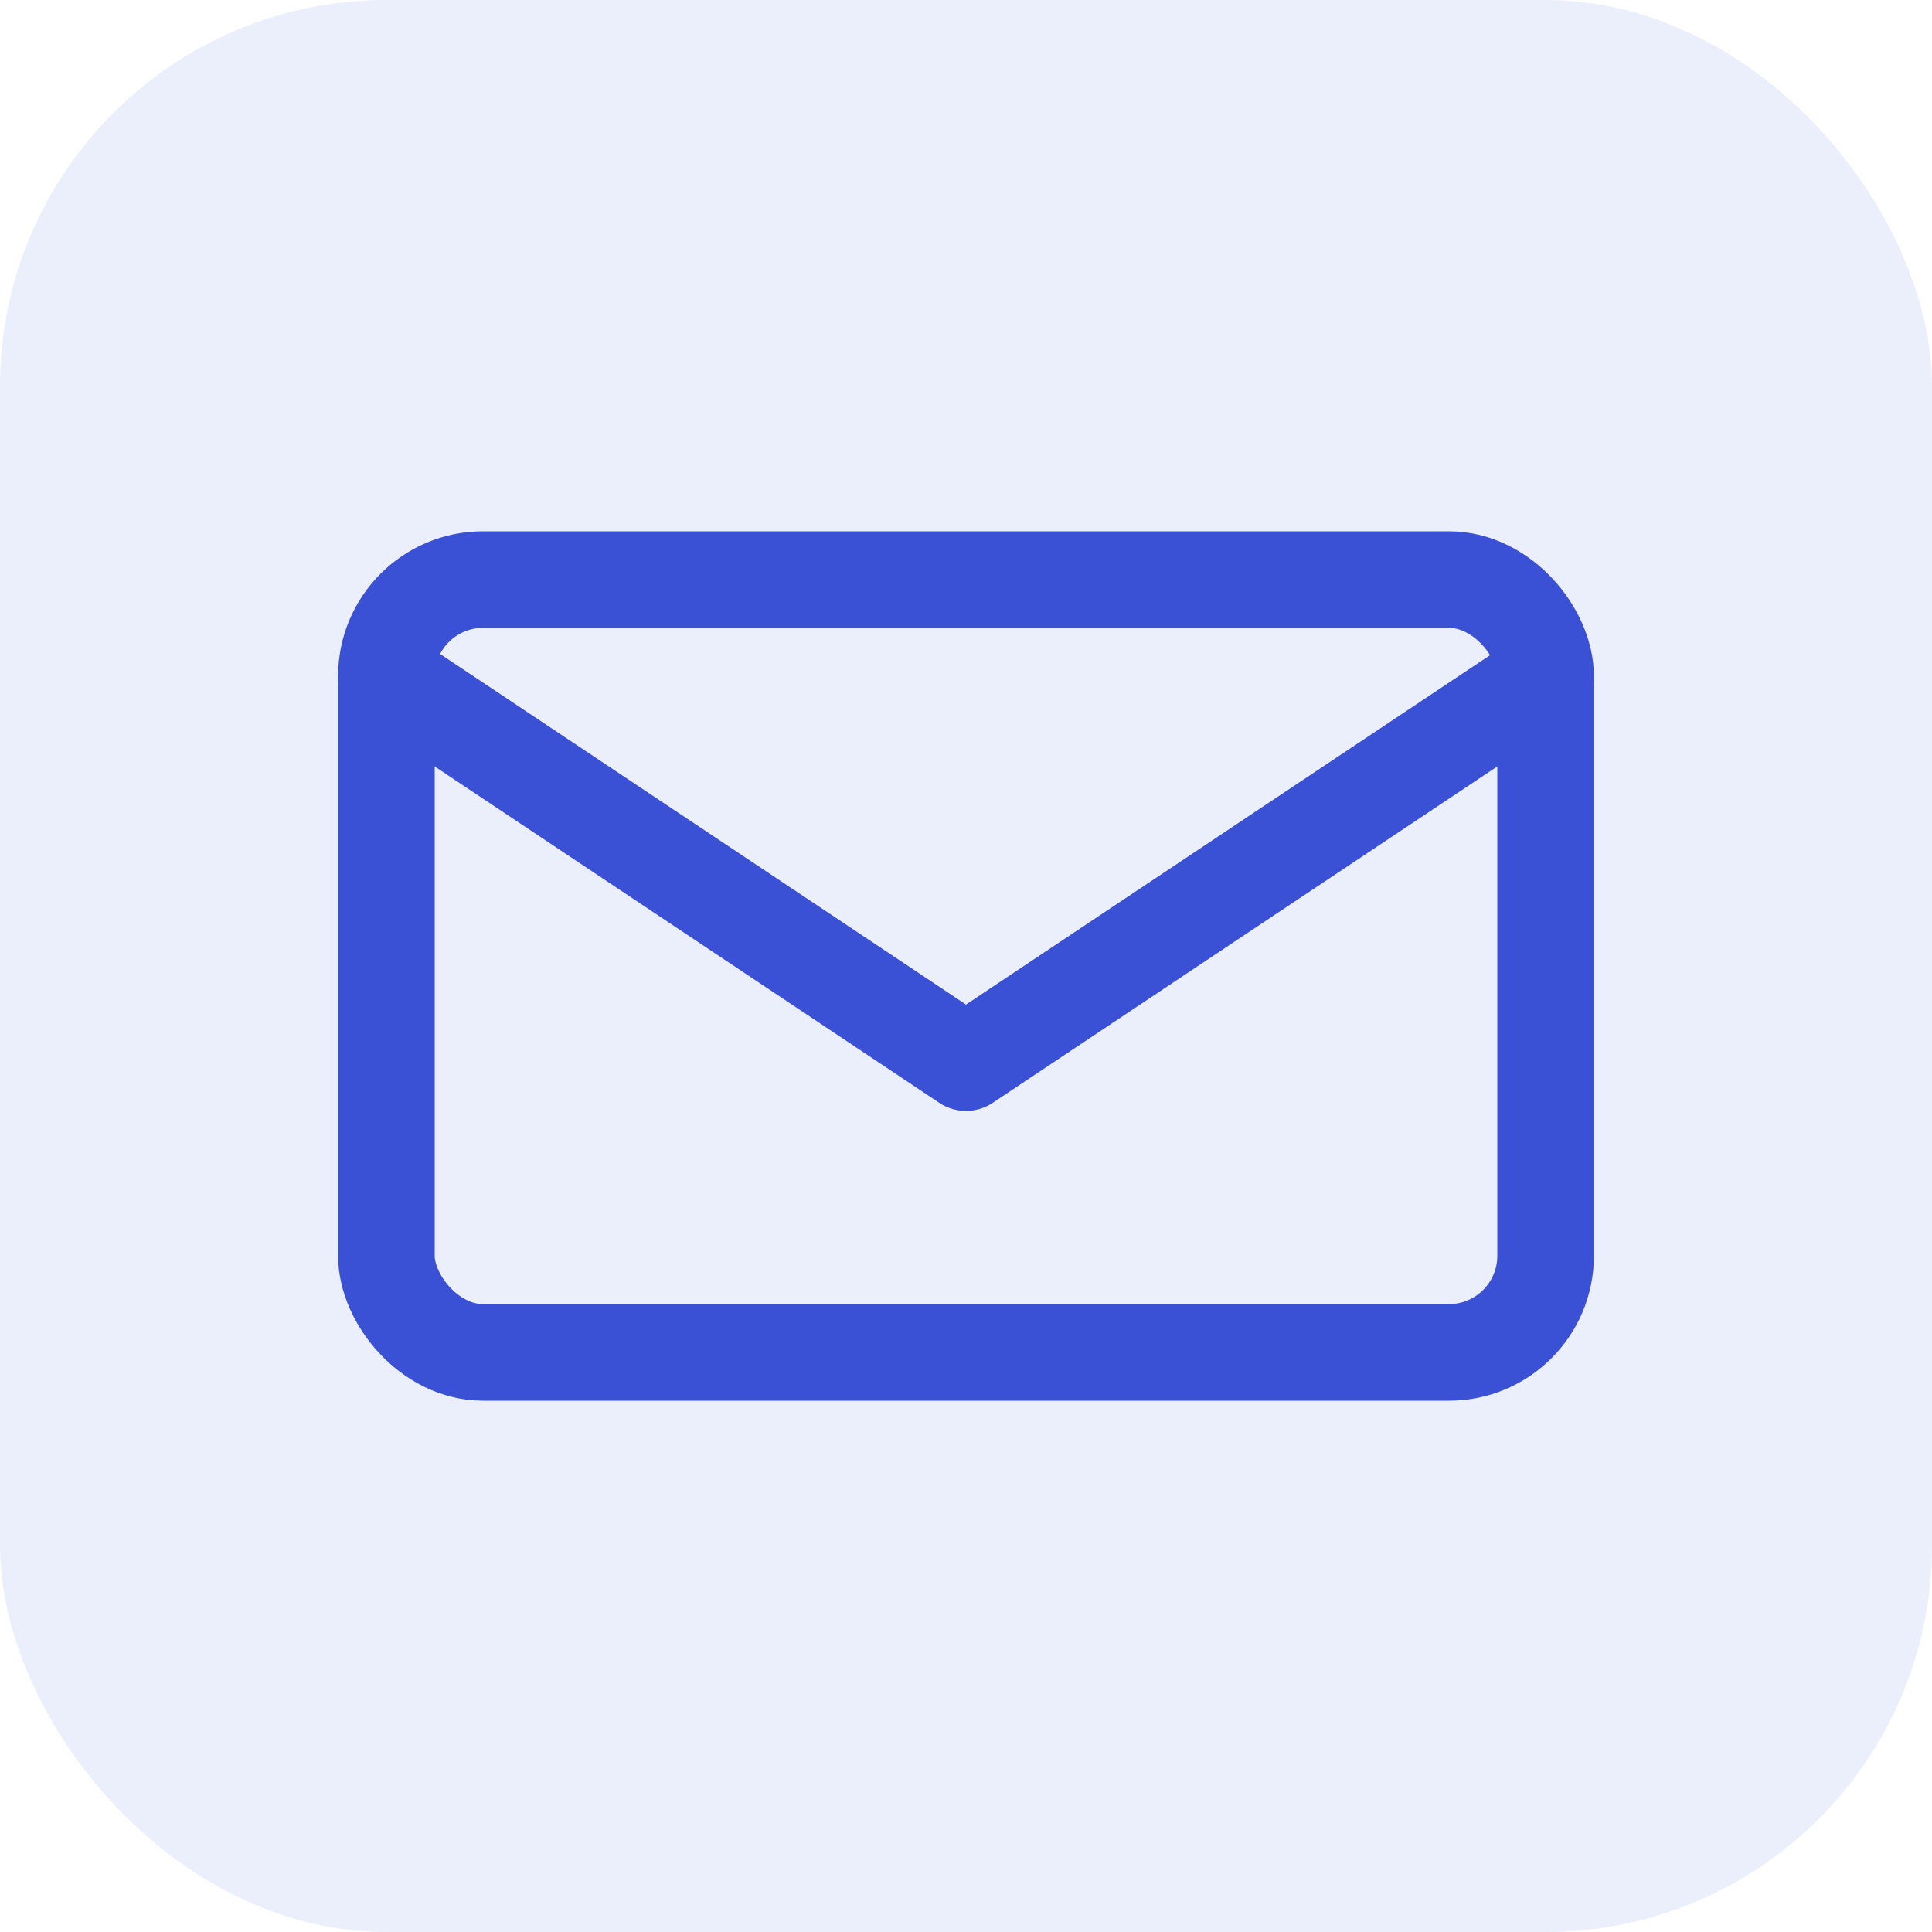
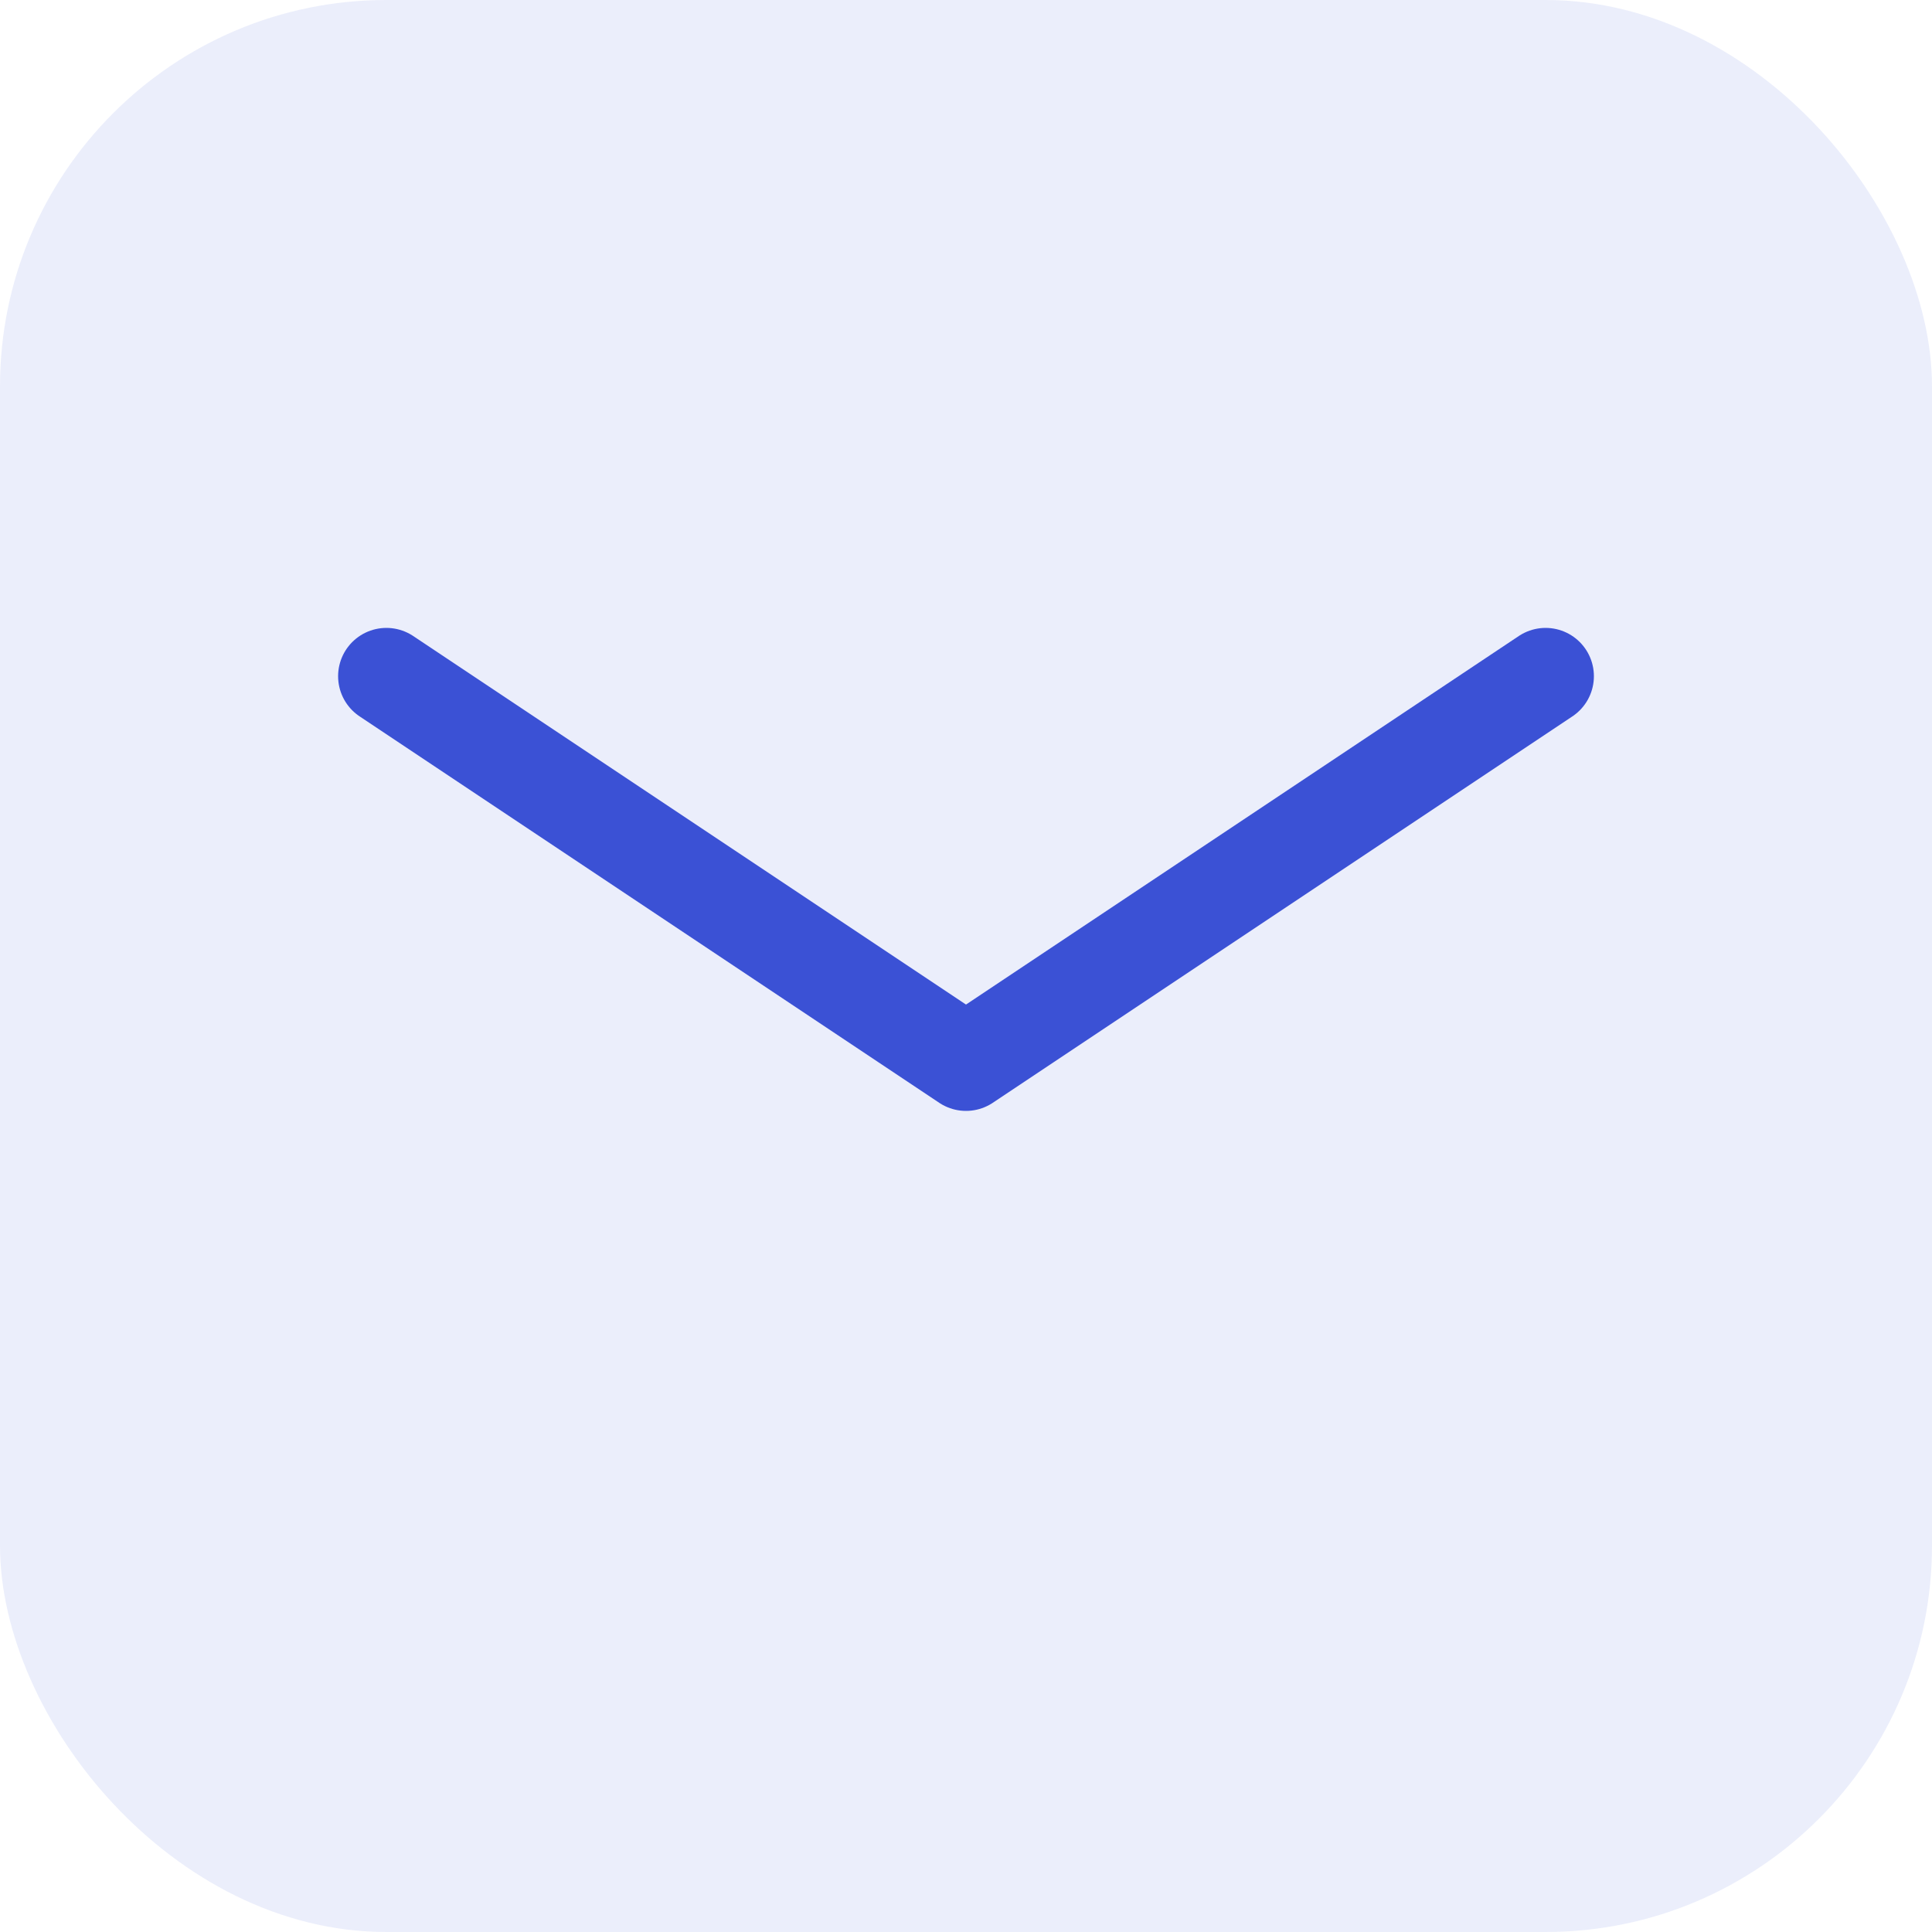
<svg xmlns="http://www.w3.org/2000/svg" width="40" height="40" viewBox="0 0 40 40" fill="none">
  <rect width="40" height="40" rx="8" fill="#3b51d5" fill-opacity="0.1" />
-   <rect x="8" y="12" width="24" height="16" rx="2" stroke="#3b51d5" stroke-width="2" />
  <path d="M8 14L20 22L32 14" stroke="#3b51d5" stroke-width="2" stroke-linecap="round" stroke-linejoin="round" />
</svg>